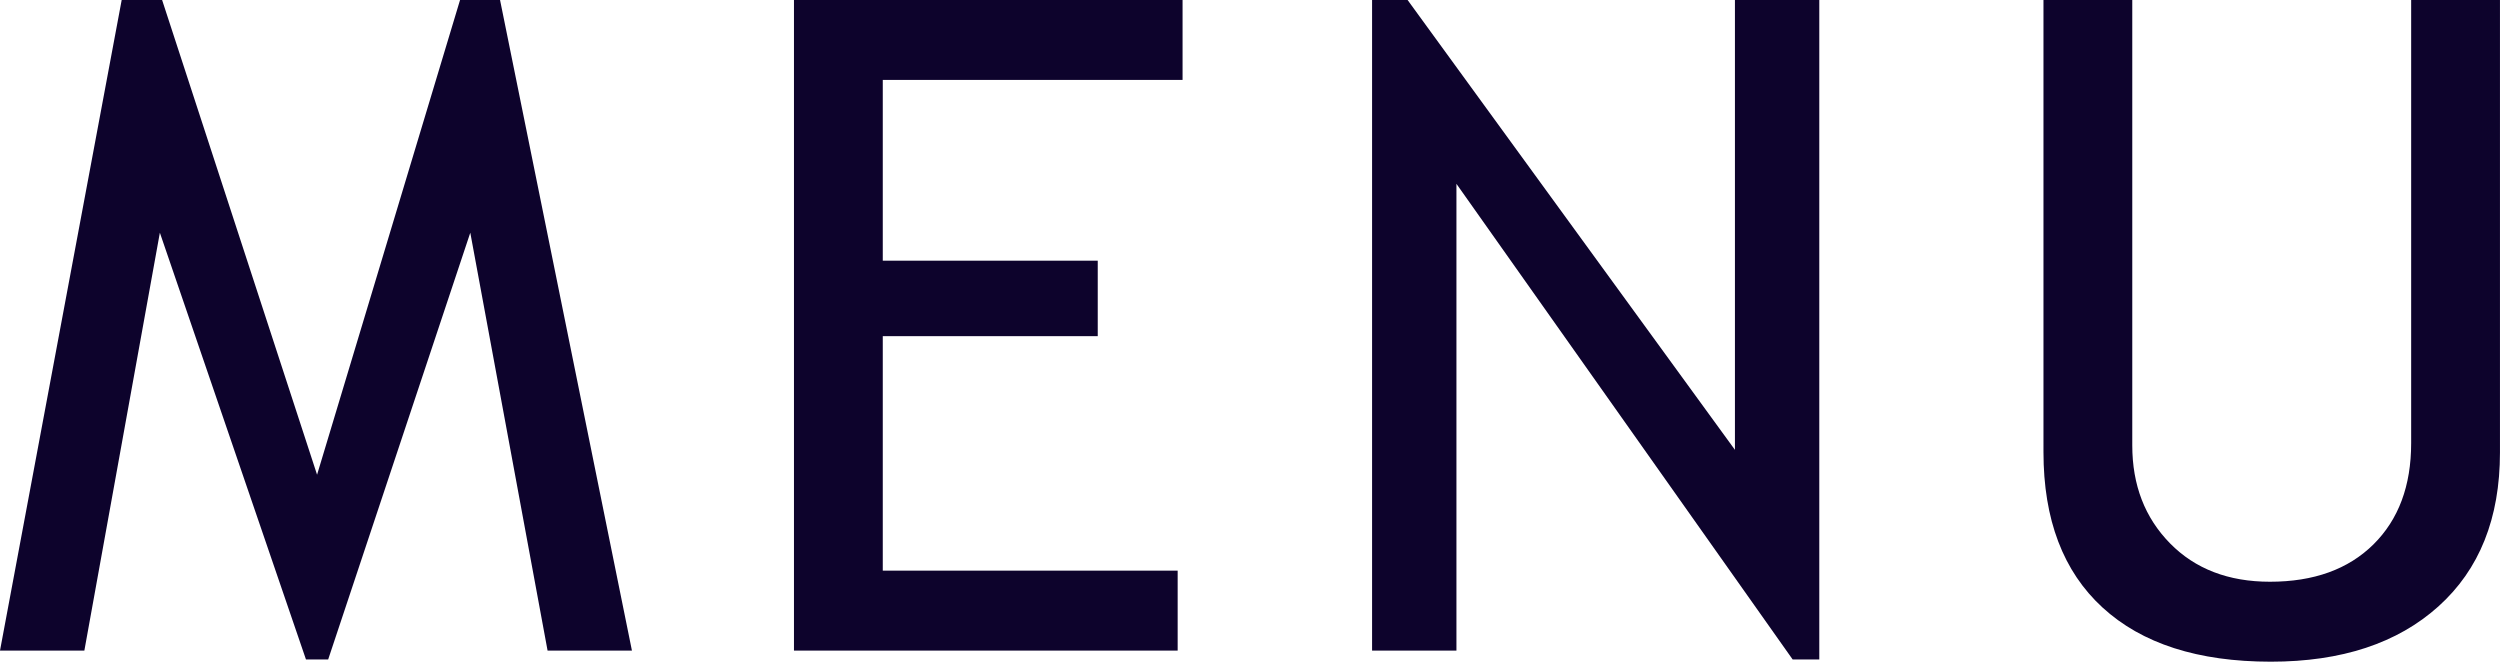
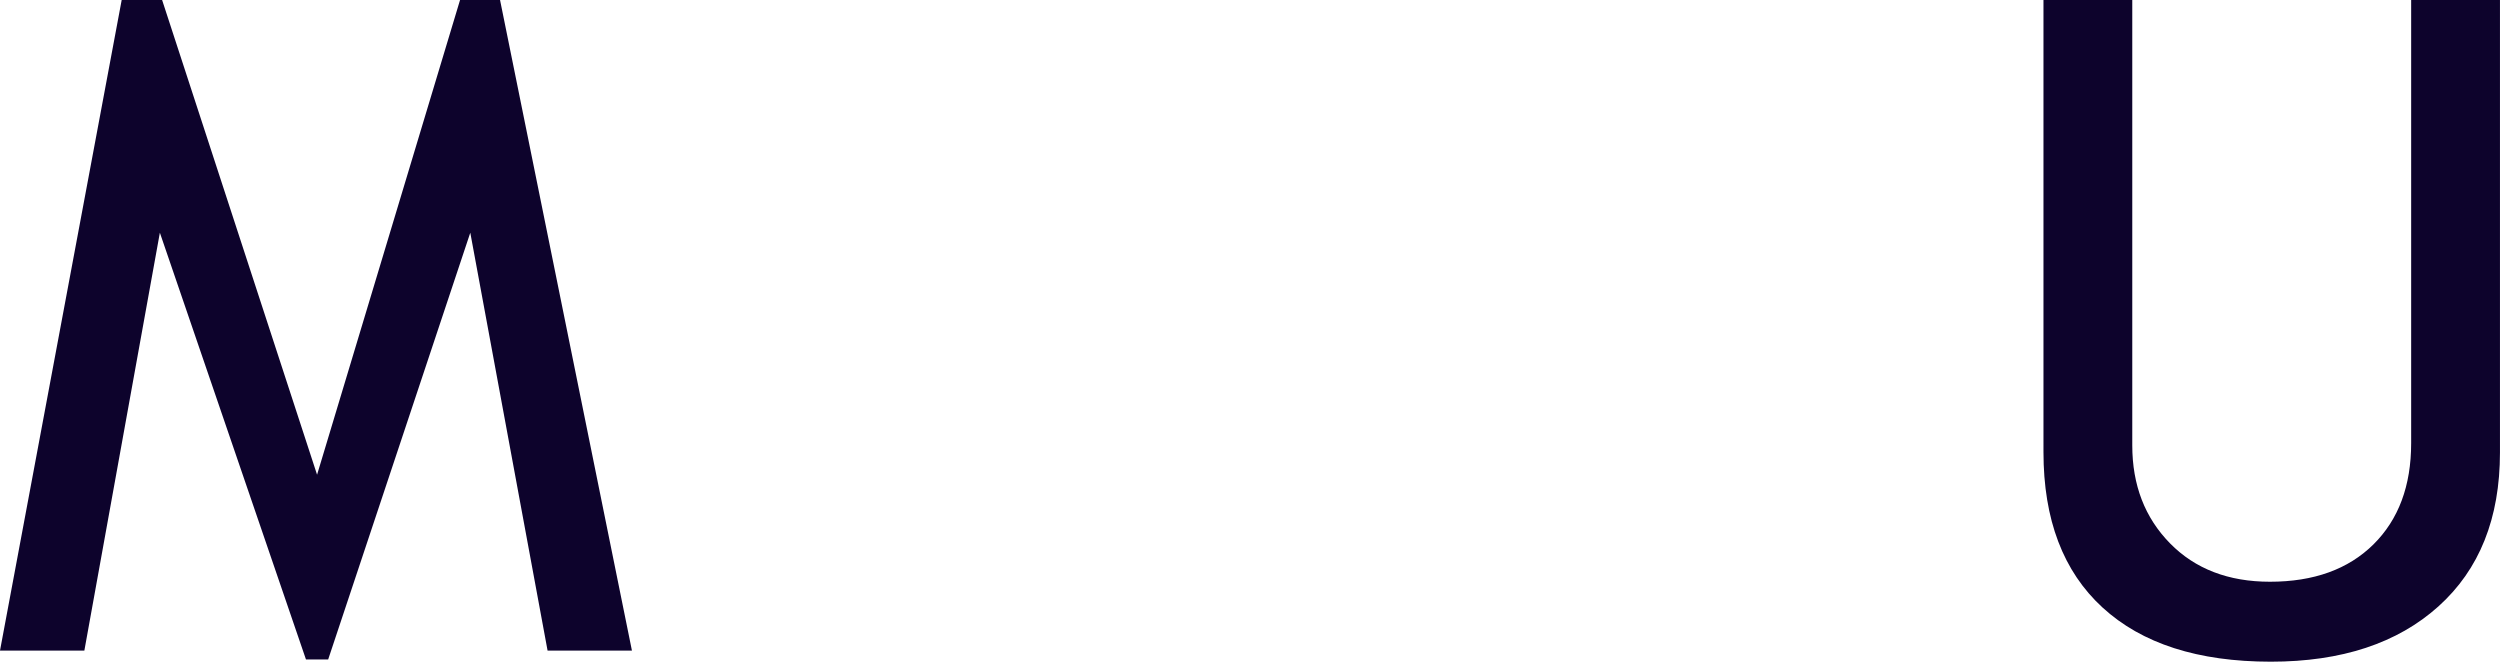
<svg xmlns="http://www.w3.org/2000/svg" id="_レイヤー_1" viewBox="0 0 70.324 18.613">
  <defs>
    <style>.cls-1{fill:#0d032c;stroke-width:0px;}</style>
  </defs>
  <path class="cls-1" d="m15.403,18.301l-2.174-11.755-3.998,12.005h-.624L4.497,6.546l-2.124,11.755H0L3.423,0h1.137l4.359,13.354L12.941,0h1.125l3.71,18.301h-2.373Z" />
-   <path class="cls-1" d="m24.832,2.248v5.085h6.047v2.123h-6.047v6.596h8.295v2.249h-10.793V0h10.931v2.248h-8.433Z" />
-   <path class="cls-1" d="m50.427,18.551l-9.458-13.38v13.13h-2.373V0h.999l9.208,12.654V0h2.373v18.551h-.749Z" />
  <path class="cls-1" d="m57.482,0h2.498v12.529c0,1.116.354,2.034,1.062,2.755.707.72,1.645,1.08,2.811,1.08,1.232,0,2.202-.35,2.91-1.049.708-.7,1.062-1.649,1.062-2.849V0h2.498v12.729c0,1.849-.577,3.291-1.73,4.328s-2.725,1.556-4.716,1.556c-2.049,0-3.627-.508-4.734-1.524-1.107-1.016-1.661-2.474-1.661-4.372V0Z" />
</svg>